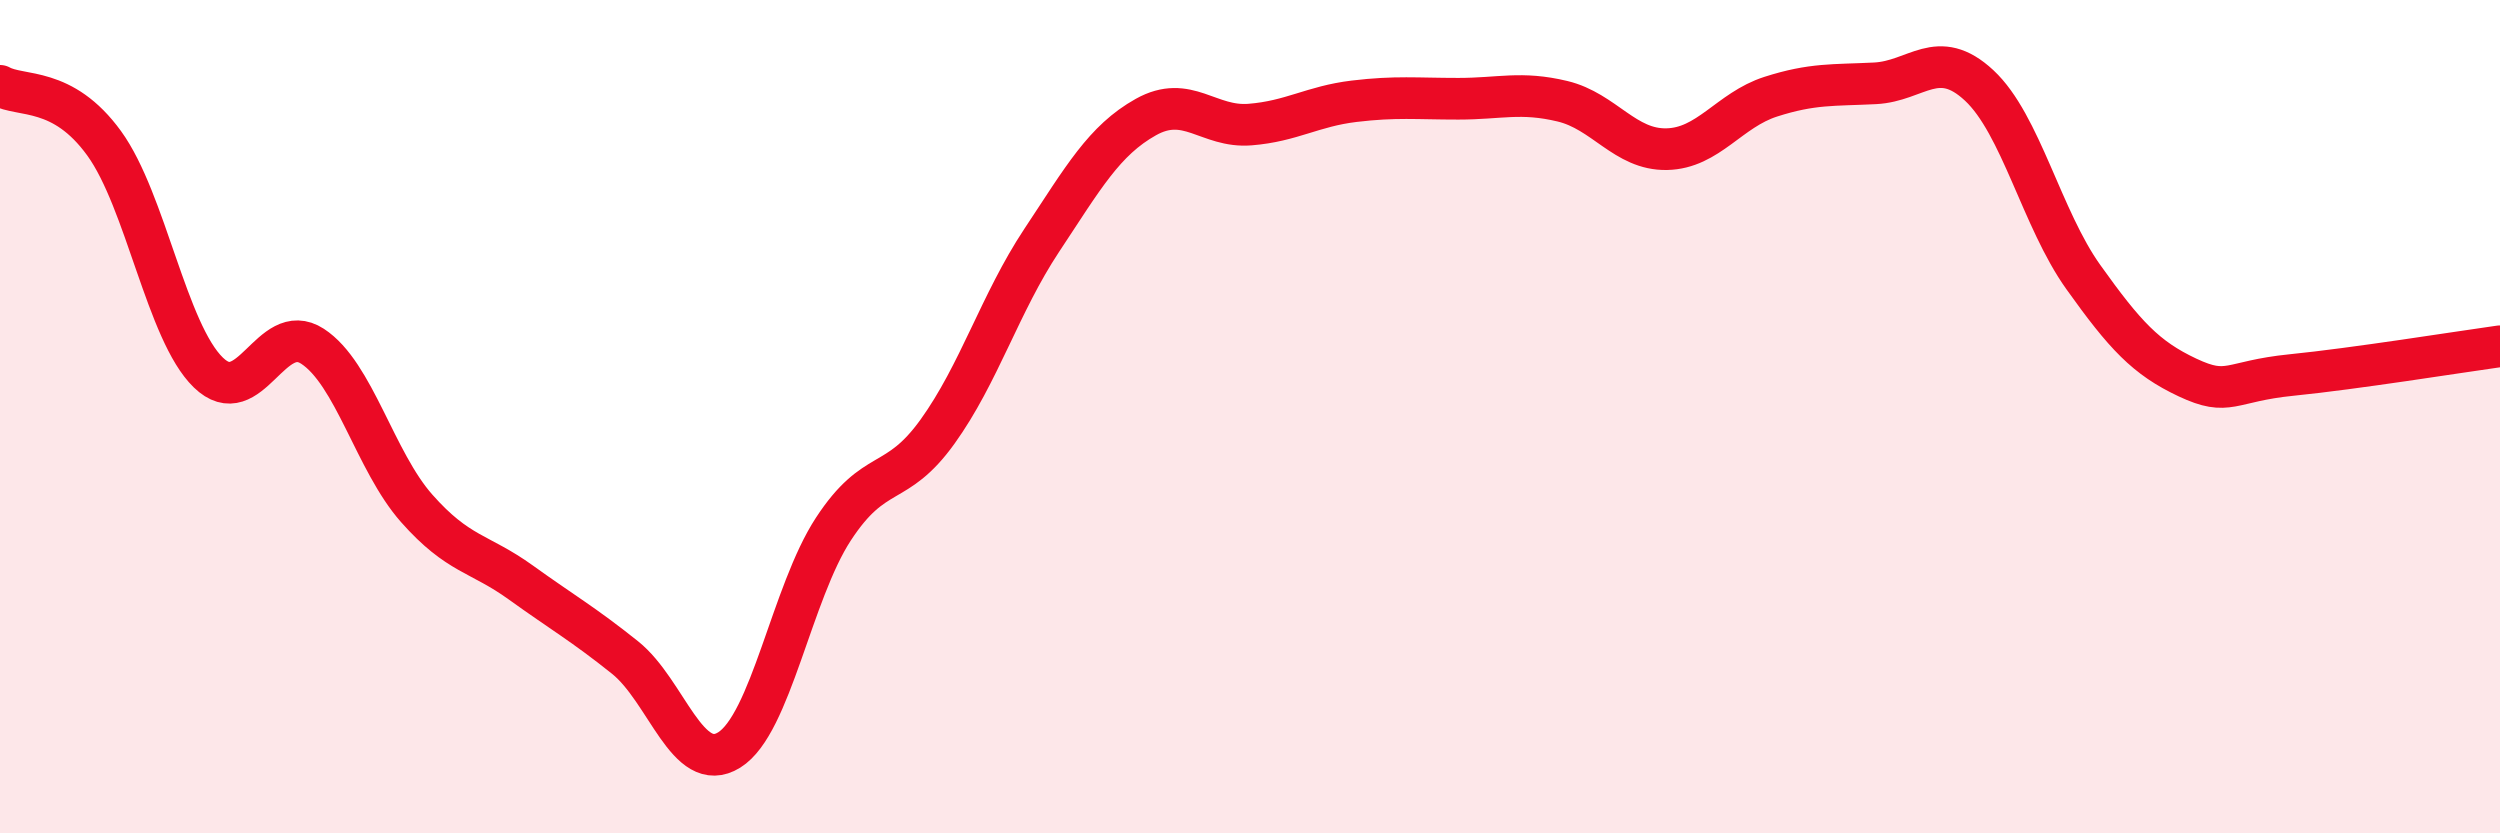
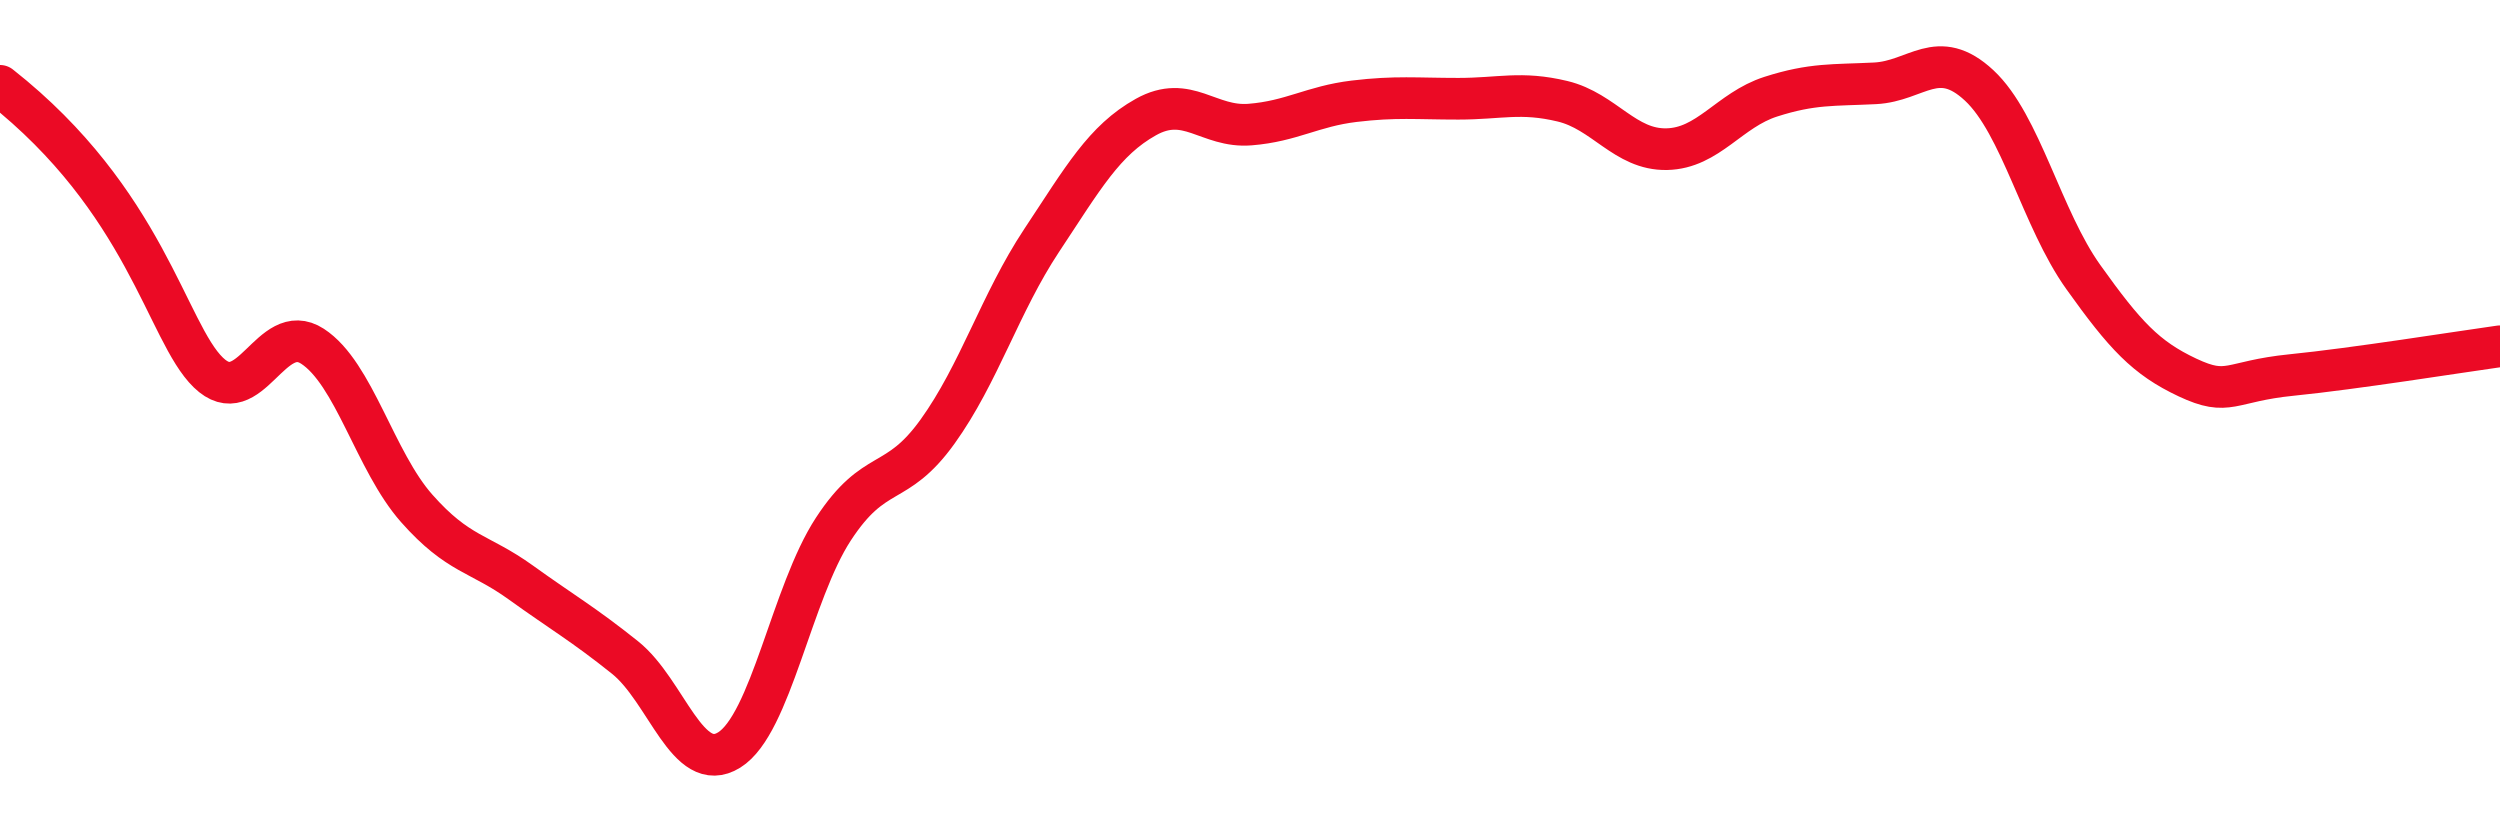
<svg xmlns="http://www.w3.org/2000/svg" width="60" height="20" viewBox="0 0 60 20">
-   <path d="M 0,2.06 C 0.5,2.34 1.5,2.06 2.5,3.44 C 3.5,4.82 4,7.97 5,8.94 C 6,9.91 6.5,7.66 7.5,8.31 C 8.5,8.96 9,11.07 10,12.2 C 11,13.33 11.5,13.26 12.5,13.98 C 13.5,14.7 14,14.98 15,15.78 C 16,16.58 16.5,18.62 17.5,18 C 18.5,17.38 19,14.23 20,12.7 C 21,11.17 21.5,11.75 22.5,10.36 C 23.5,8.97 24,7.28 25,5.77 C 26,4.26 26.5,3.37 27.5,2.81 C 28.5,2.25 29,3.07 30,2.99 C 31,2.91 31.5,2.55 32.5,2.43 C 33.5,2.31 34,2.37 35,2.37 C 36,2.37 36.5,2.19 37.5,2.43 C 38.5,2.67 39,3.6 40,3.58 C 41,3.56 41.5,2.64 42.5,2.32 C 43.5,2 44,2.05 45,2 C 46,1.95 46.5,1.12 47.5,2.05 C 48.5,2.98 49,5.25 50,6.65 C 51,8.05 51.5,8.59 52.5,9.06 C 53.5,9.53 53.5,9.15 55,9 C 56.5,8.85 59,8.45 60,8.31L60 20L0 20Z" fill="#EB0A25" opacity="0.1" stroke-linecap="round" stroke-linejoin="round" />
-   <path d="M 0,2.06 C 0.5,2.34 1.5,2.06 2.5,3.44 C 3.5,4.82 4,7.97 5,8.94 C 6,9.91 6.5,7.66 7.5,8.31 C 8.5,8.96 9,11.07 10,12.2 C 11,13.33 11.5,13.26 12.5,13.98 C 13.5,14.7 14,14.98 15,15.78 C 16,16.58 16.5,18.62 17.5,18 C 18.5,17.38 19,14.23 20,12.7 C 21,11.17 21.5,11.75 22.5,10.36 C 23.5,8.97 24,7.28 25,5.77 C 26,4.26 26.5,3.37 27.5,2.81 C 28.5,2.25 29,3.07 30,2.99 C 31,2.91 31.5,2.55 32.5,2.43 C 33.5,2.31 34,2.37 35,2.37 C 36,2.37 36.5,2.19 37.5,2.43 C 38.5,2.67 39,3.6 40,3.58 C 41,3.56 41.5,2.64 42.5,2.32 C 43.5,2 44,2.05 45,2 C 46,1.95 46.5,1.12 47.5,2.05 C 48.5,2.98 49,5.25 50,6.65 C 51,8.05 51.5,8.59 52.5,9.06 C 53.5,9.53 53.5,9.15 55,9 C 56.5,8.85 59,8.45 60,8.31" stroke="#EB0A25" stroke-width="1" fill="none" stroke-linecap="round" stroke-linejoin="round" />
+   <path d="M 0,2.06 C 3.5,4.82 4,7.97 5,8.94 C 6,9.91 6.5,7.66 7.5,8.31 C 8.5,8.96 9,11.07 10,12.2 C 11,13.33 11.5,13.26 12.5,13.98 C 13.5,14.7 14,14.98 15,15.78 C 16,16.58 16.5,18.62 17.5,18 C 18.5,17.38 19,14.23 20,12.7 C 21,11.17 21.5,11.75 22.5,10.36 C 23.5,8.97 24,7.28 25,5.77 C 26,4.26 26.5,3.37 27.5,2.81 C 28.5,2.25 29,3.07 30,2.99 C 31,2.91 31.5,2.55 32.5,2.43 C 33.5,2.31 34,2.37 35,2.37 C 36,2.37 36.5,2.19 37.5,2.43 C 38.5,2.67 39,3.6 40,3.58 C 41,3.56 41.5,2.64 42.5,2.32 C 43.5,2 44,2.05 45,2 C 46,1.95 46.5,1.12 47.5,2.05 C 48.5,2.98 49,5.25 50,6.65 C 51,8.05 51.5,8.59 52.5,9.06 C 53.5,9.53 53.5,9.15 55,9 C 56.5,8.85 59,8.45 60,8.31" stroke="#EB0A25" stroke-width="1" fill="none" stroke-linecap="round" stroke-linejoin="round" />
</svg>